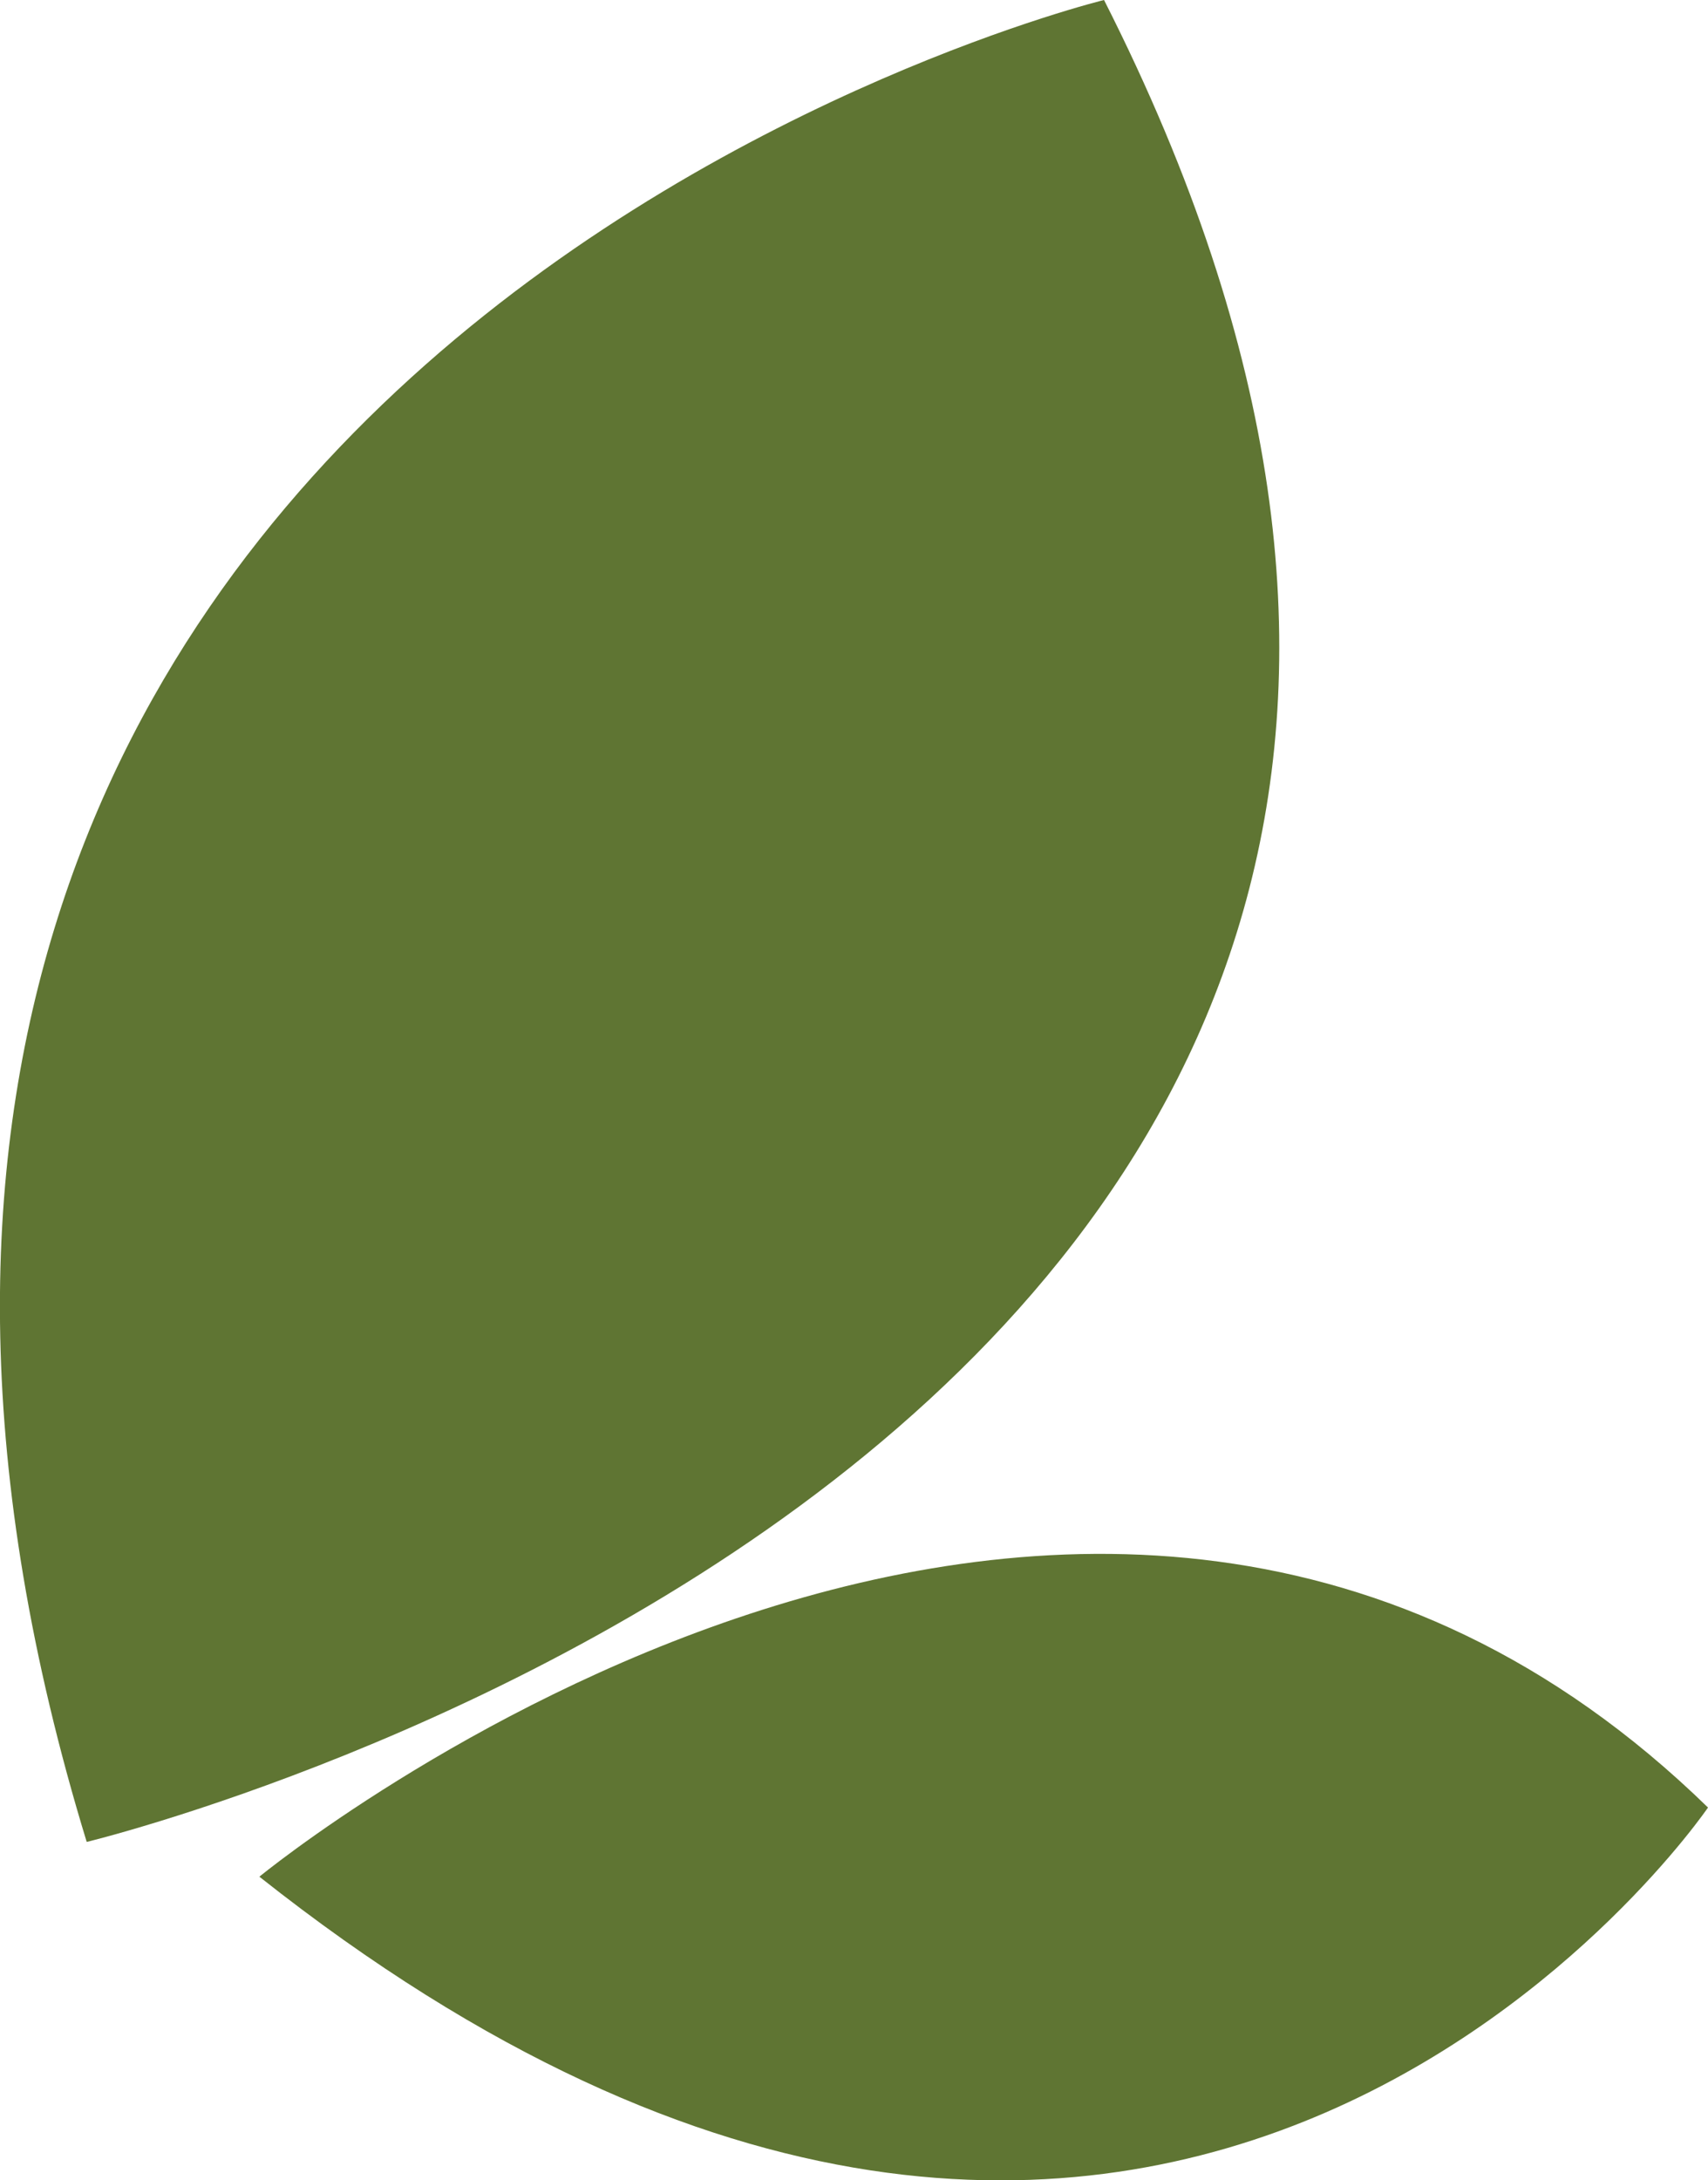
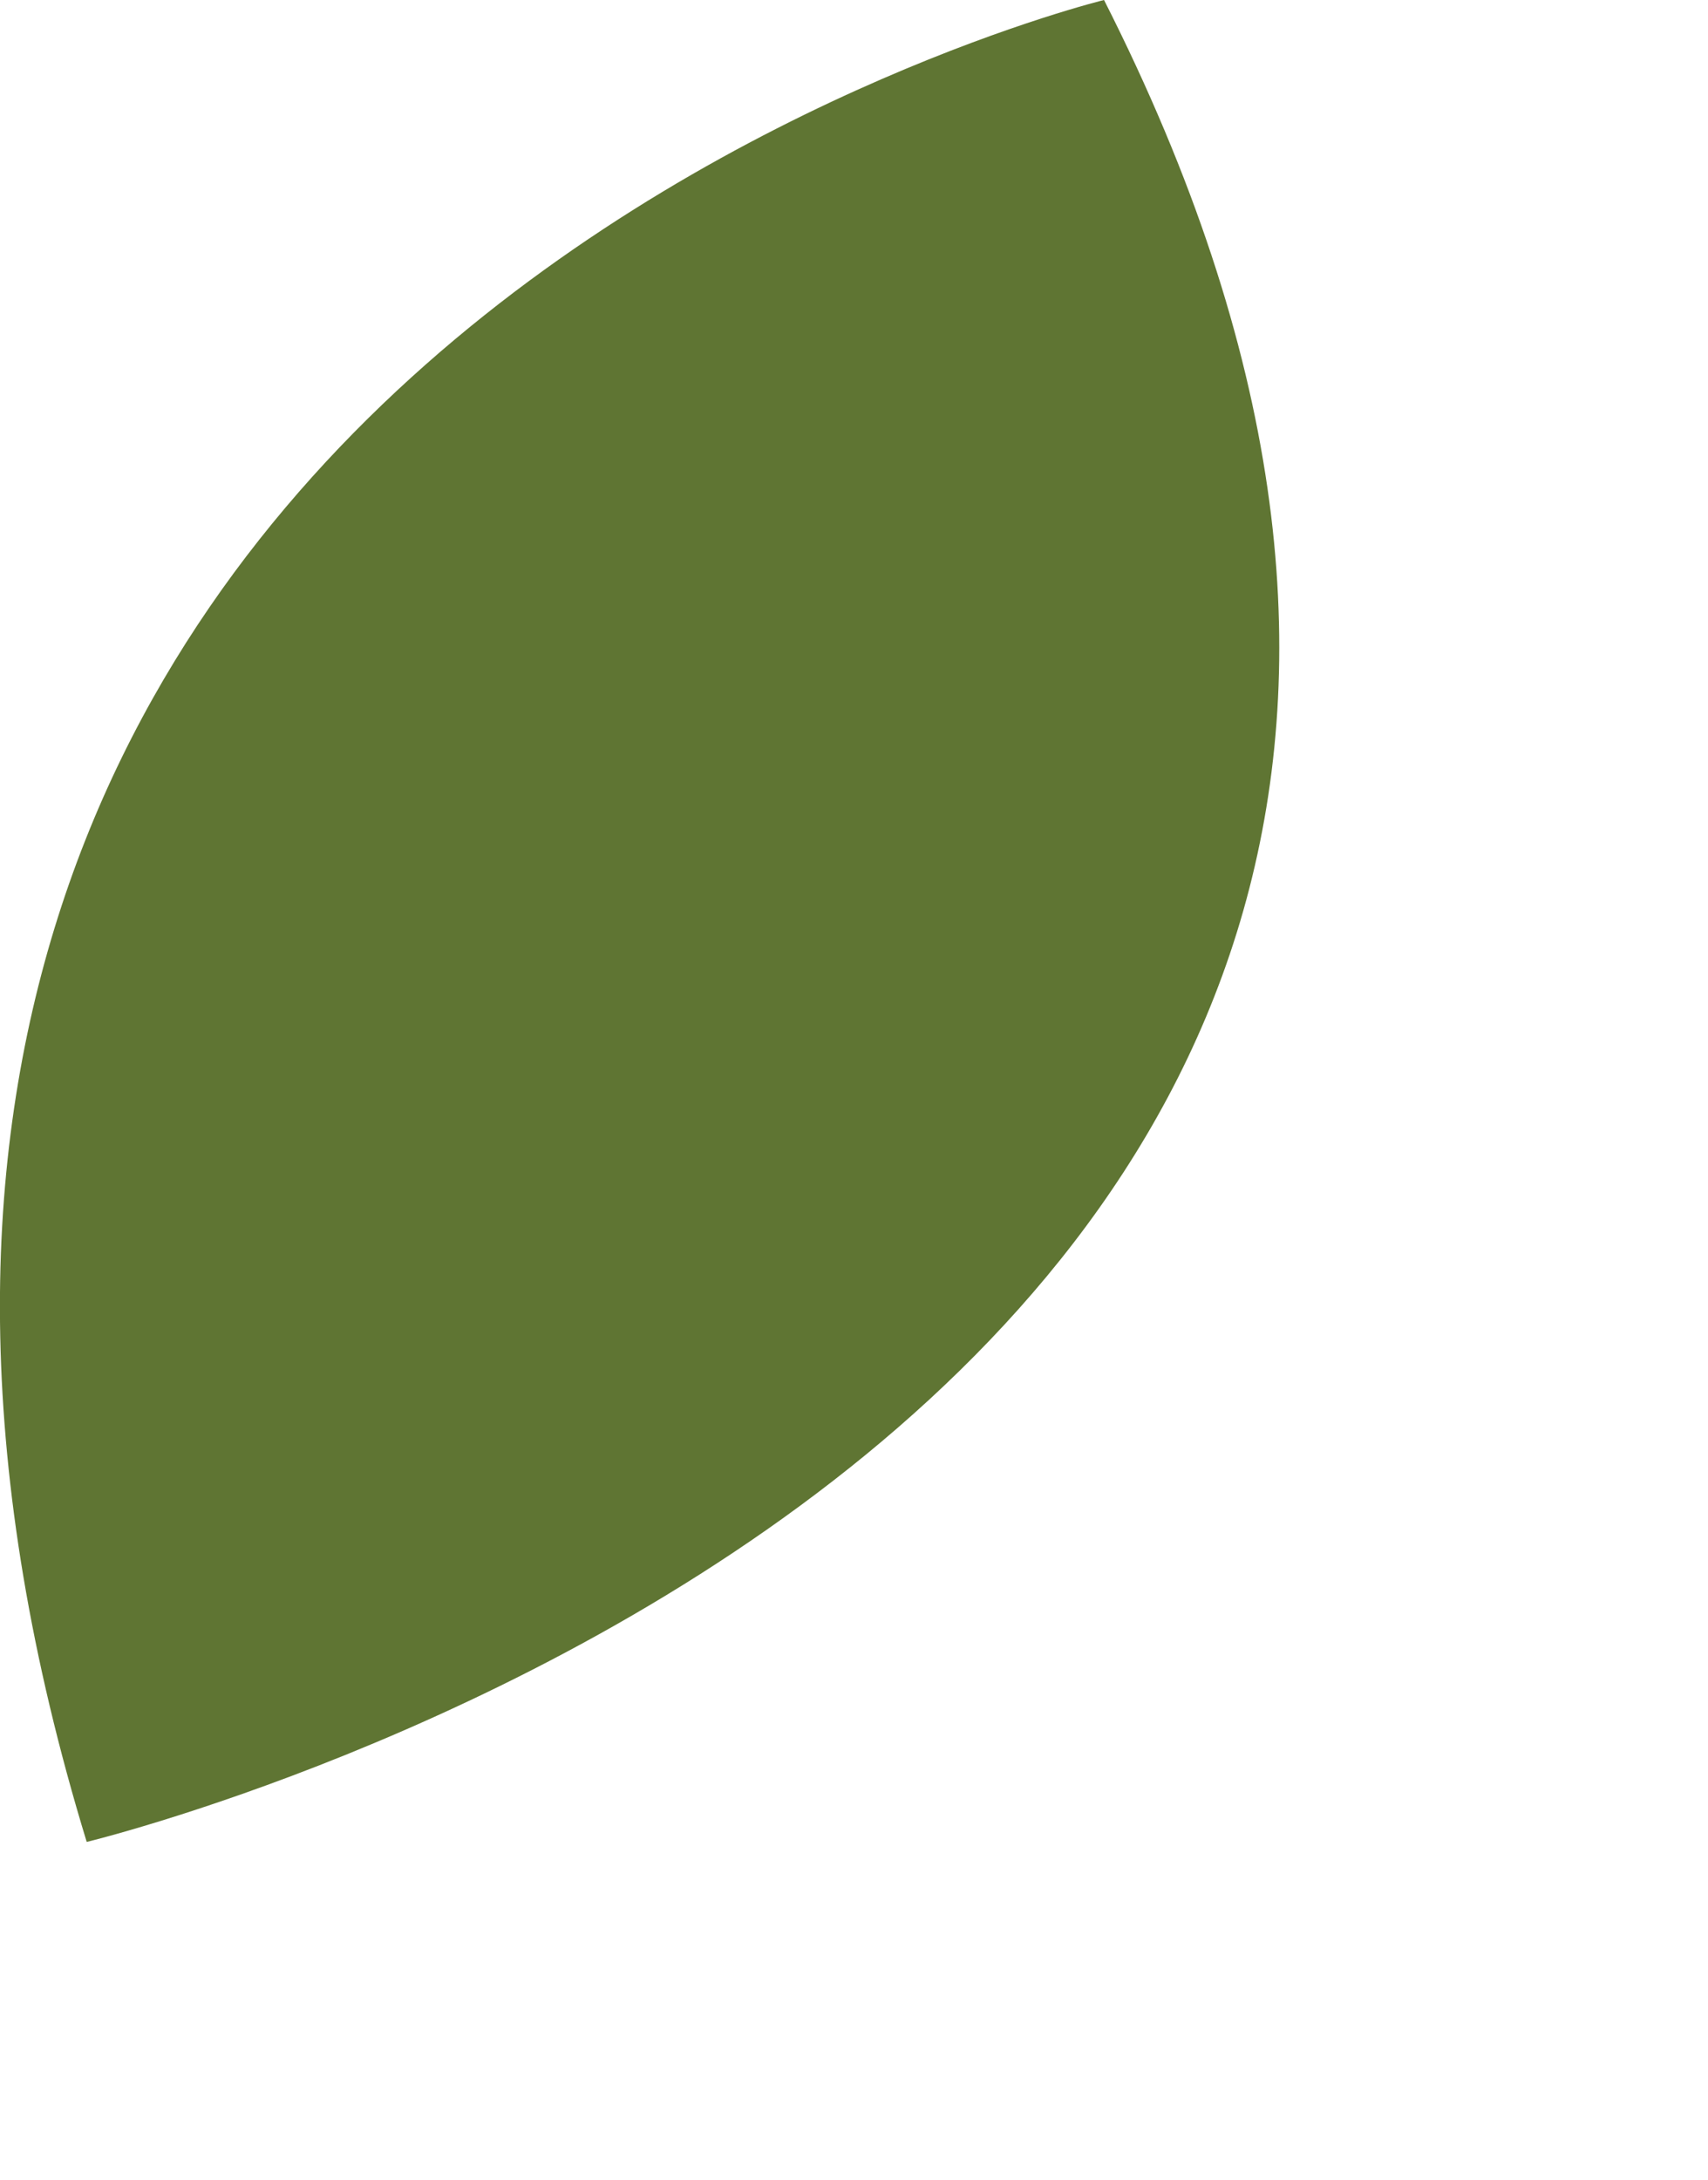
<svg xmlns="http://www.w3.org/2000/svg" viewBox="0 0 45.7 58.32">
  <defs>
    <style>.cls-1{fill:#5f7533;}</style>
  </defs>
  <g id="Layer_2" data-name="Layer 2">
    <g id="Layer_1-2" data-name="Layer 1">
      <path class="cls-1" d="M2.32,49.27S48.84,38.07,29.54,0C29.54,0-9.81,9.6,2.32,49.27Z" />
-       <path class="cls-1" d="M6.94,50.2S29,32.07,45.7,48.35C45.7,48.35,31.31,69.5,6.94,50.2Z" />
    </g>
  </g>
</svg>